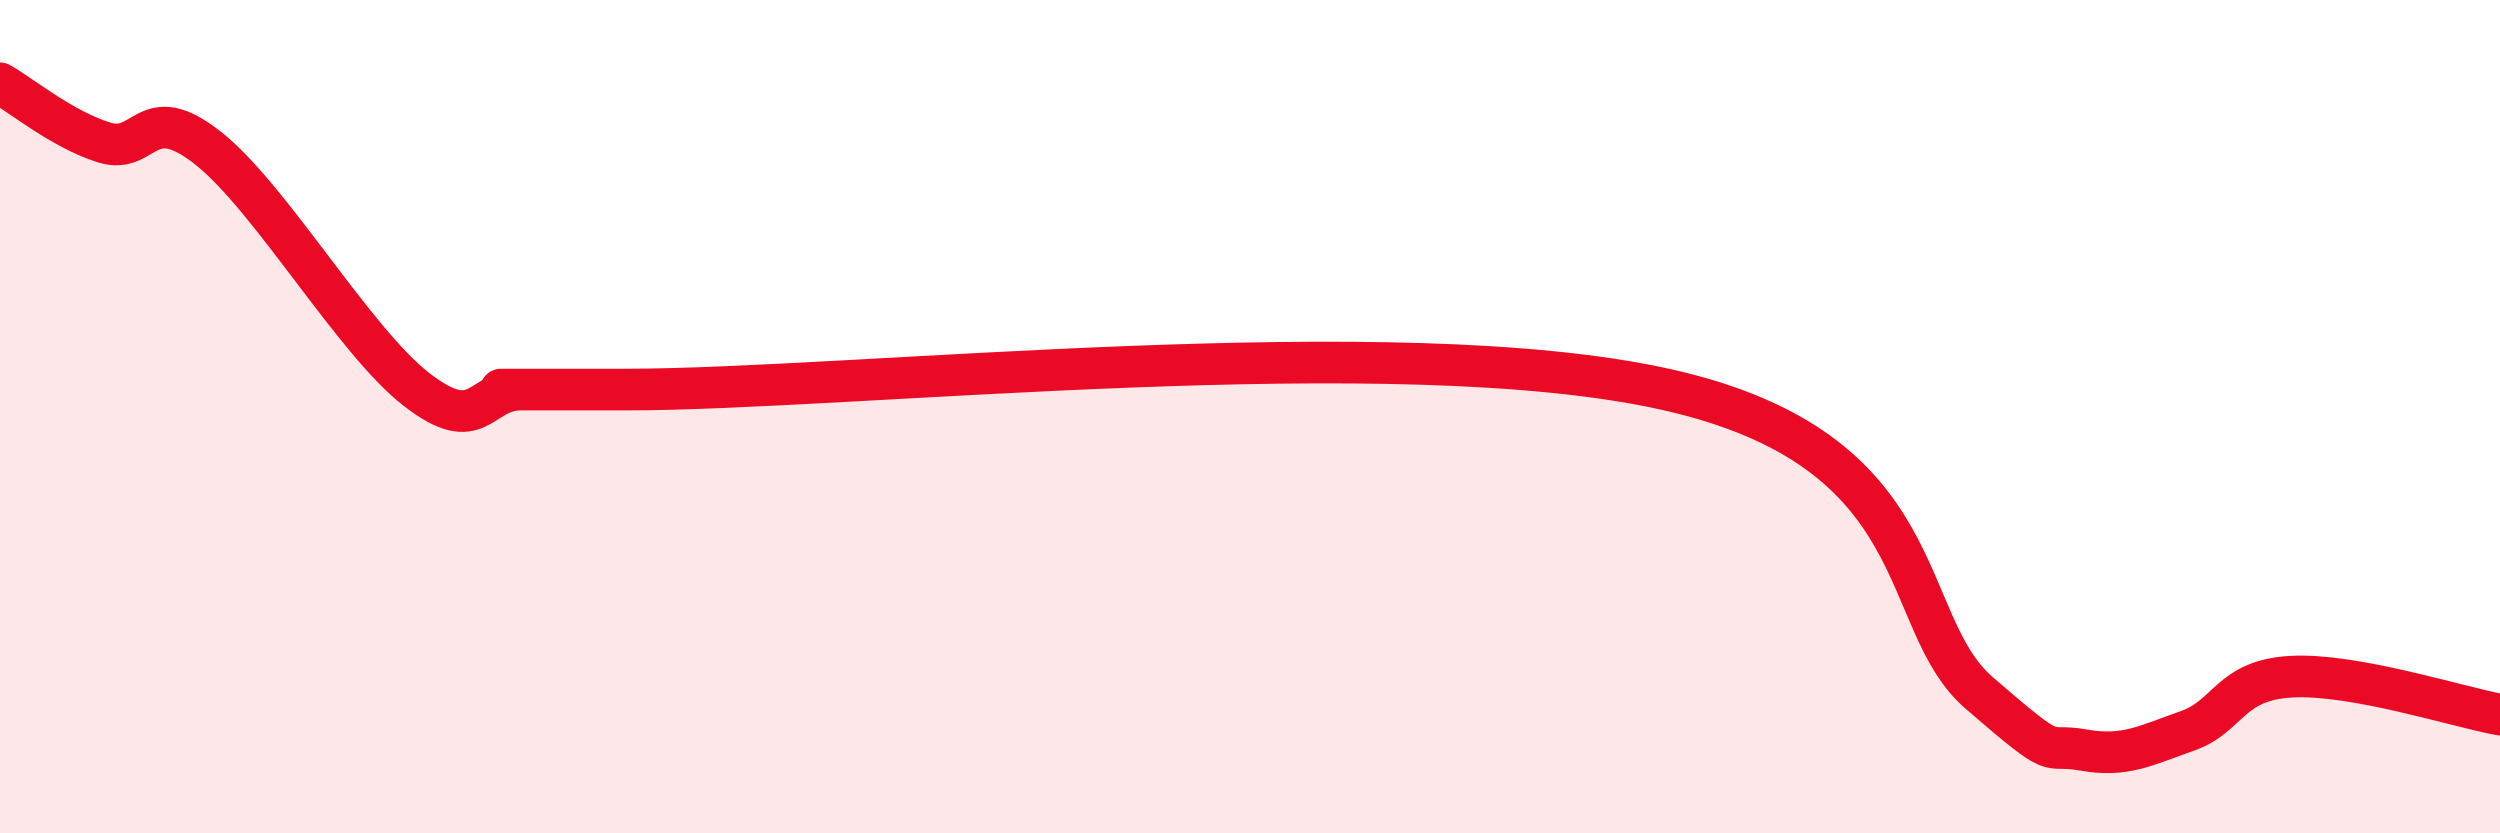
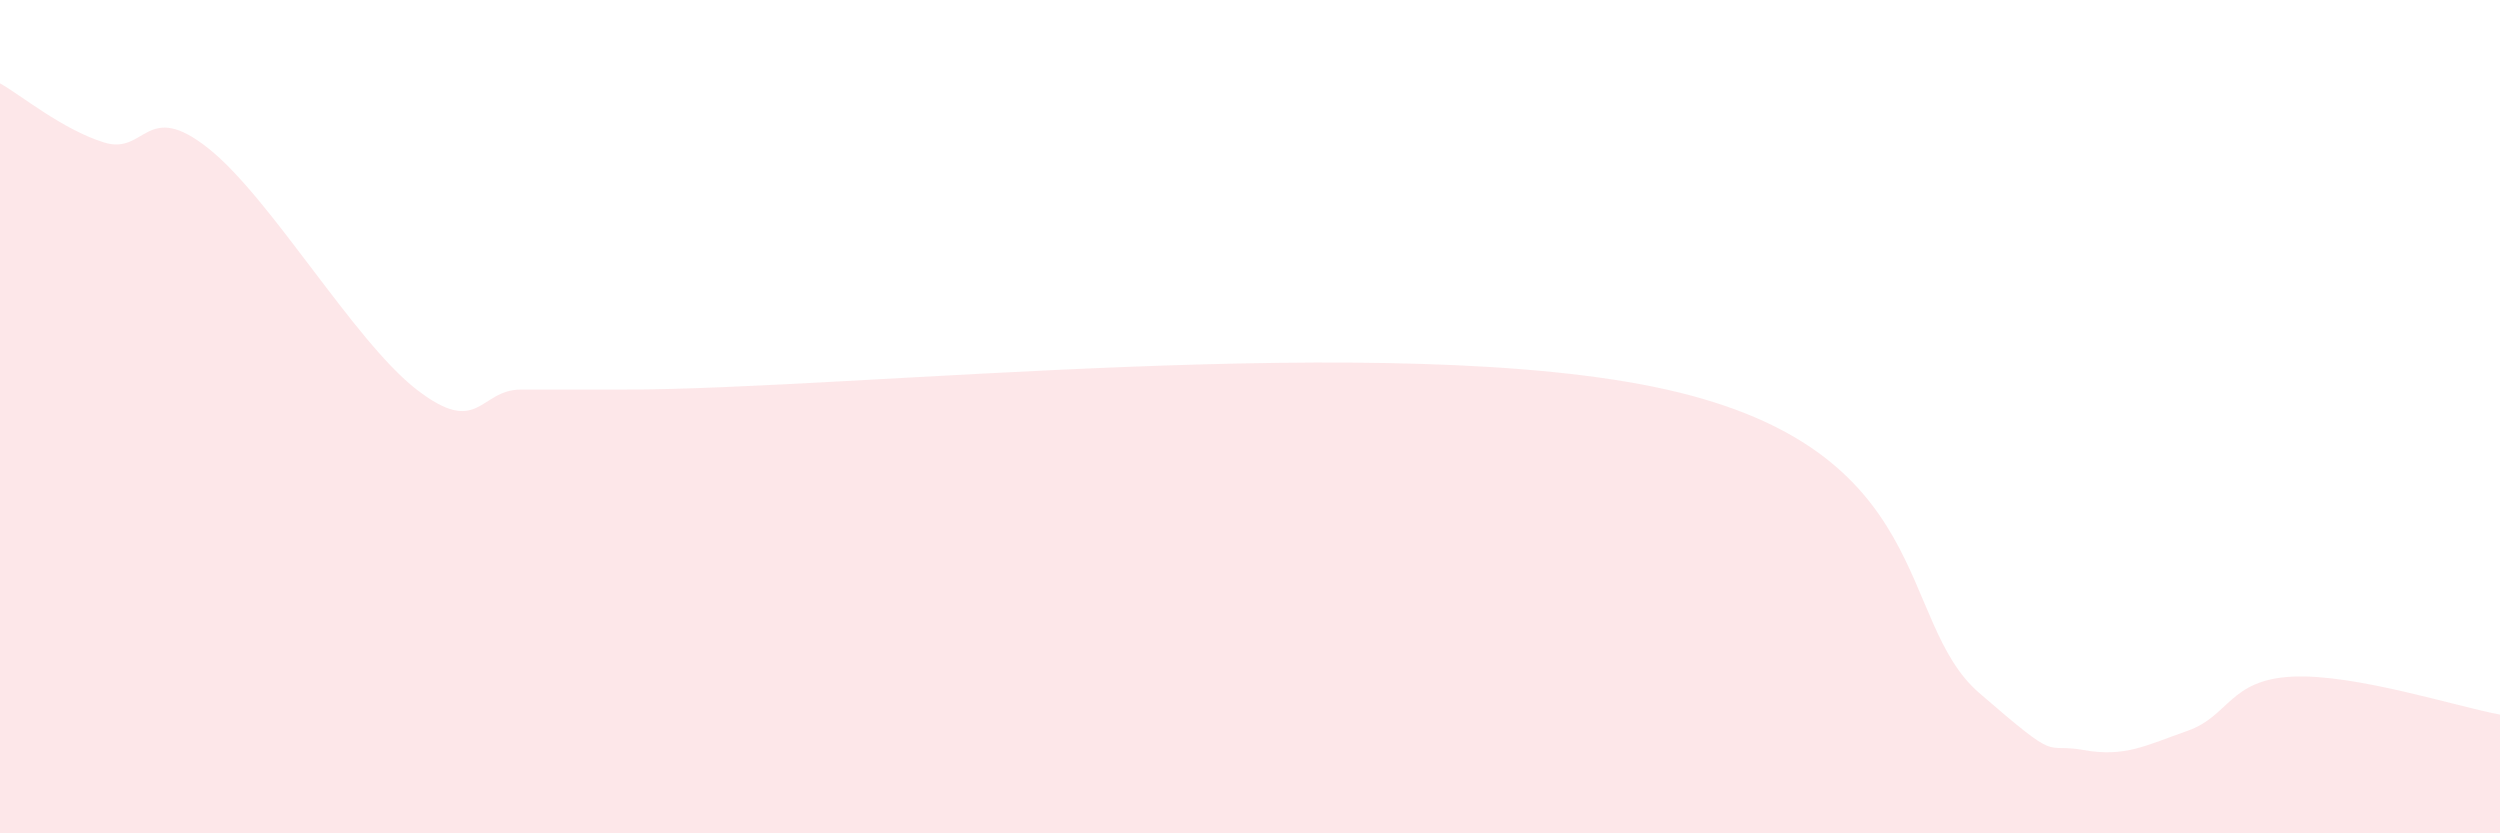
<svg xmlns="http://www.w3.org/2000/svg" width="60" height="20" viewBox="0 0 60 20">
  <path d="M 0,2 C 0.5,2.28 1.5,3.11 2.5,3.42 C 3.5,3.73 3.5,2.37 5,3.56 C 6.5,4.75 8.5,8.19 10,9.35 C 11.5,10.51 11.5,9.35 12.5,9.35 C 13.5,9.35 9.5,9.35 15,9.35 C 20.5,9.35 33.5,7.89 40,9.35 C 46.5,10.81 45.5,14.9 47.5,16.63 C 49.5,18.36 49,17.82 50,18 C 51,18.18 51.5,17.89 52.5,17.54 C 53.5,17.19 53.5,16.32 55,16.24 C 56.5,16.16 59,16.97 60,17.15L60 20L0 20Z" fill="#EB0A25" opacity="0.1" stroke-linecap="round" stroke-linejoin="round" />
-   <path d="M 0,2 C 0.5,2.28 1.5,3.11 2.5,3.42 C 3.5,3.73 3.5,2.37 5,3.56 C 6.5,4.75 8.5,8.19 10,9.35 C 11.5,10.51 11.5,9.35 12.5,9.35 C 13.5,9.35 9.5,9.35 15,9.35 C 20.5,9.35 33.5,7.89 40,9.35 C 46.5,10.81 45.5,14.9 47.5,16.63 C 49.5,18.36 49,17.82 50,18 C 51,18.18 51.5,17.89 52.5,17.54 C 53.5,17.19 53.5,16.32 55,16.24 C 56.5,16.16 59,16.97 60,17.15" stroke="#EB0A25" stroke-width="1" fill="none" stroke-linecap="round" stroke-linejoin="round" />
</svg>